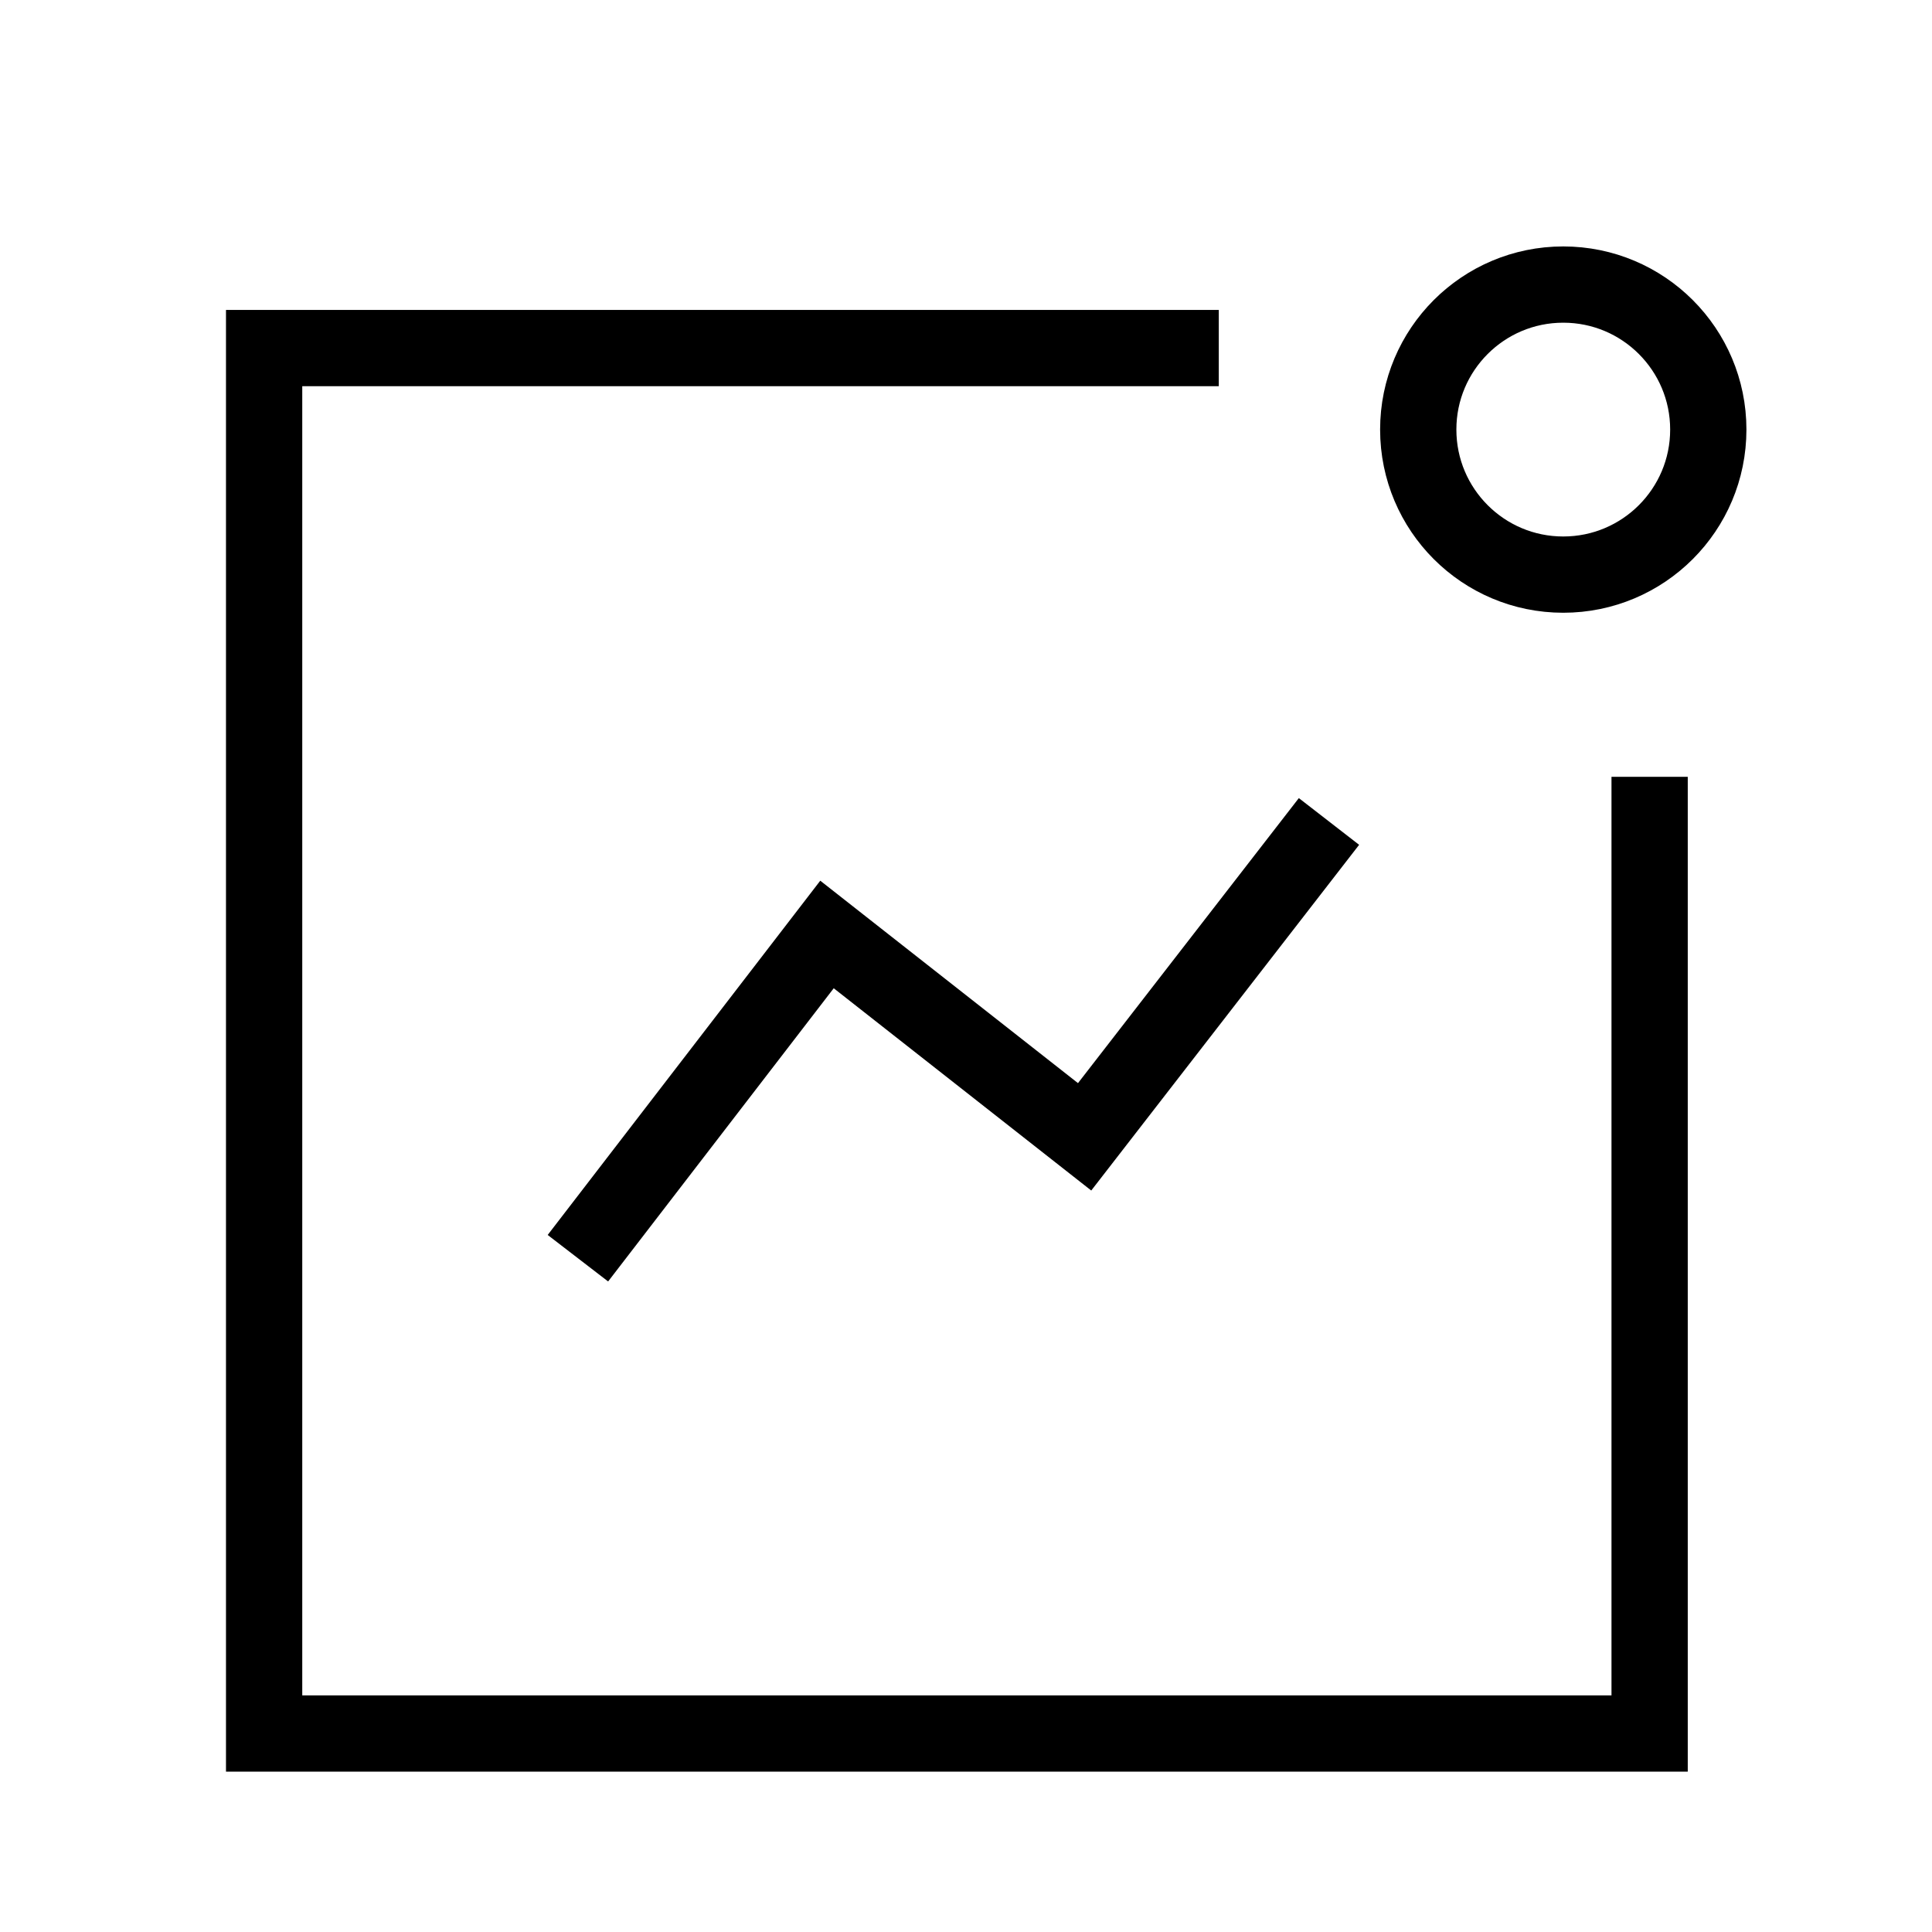
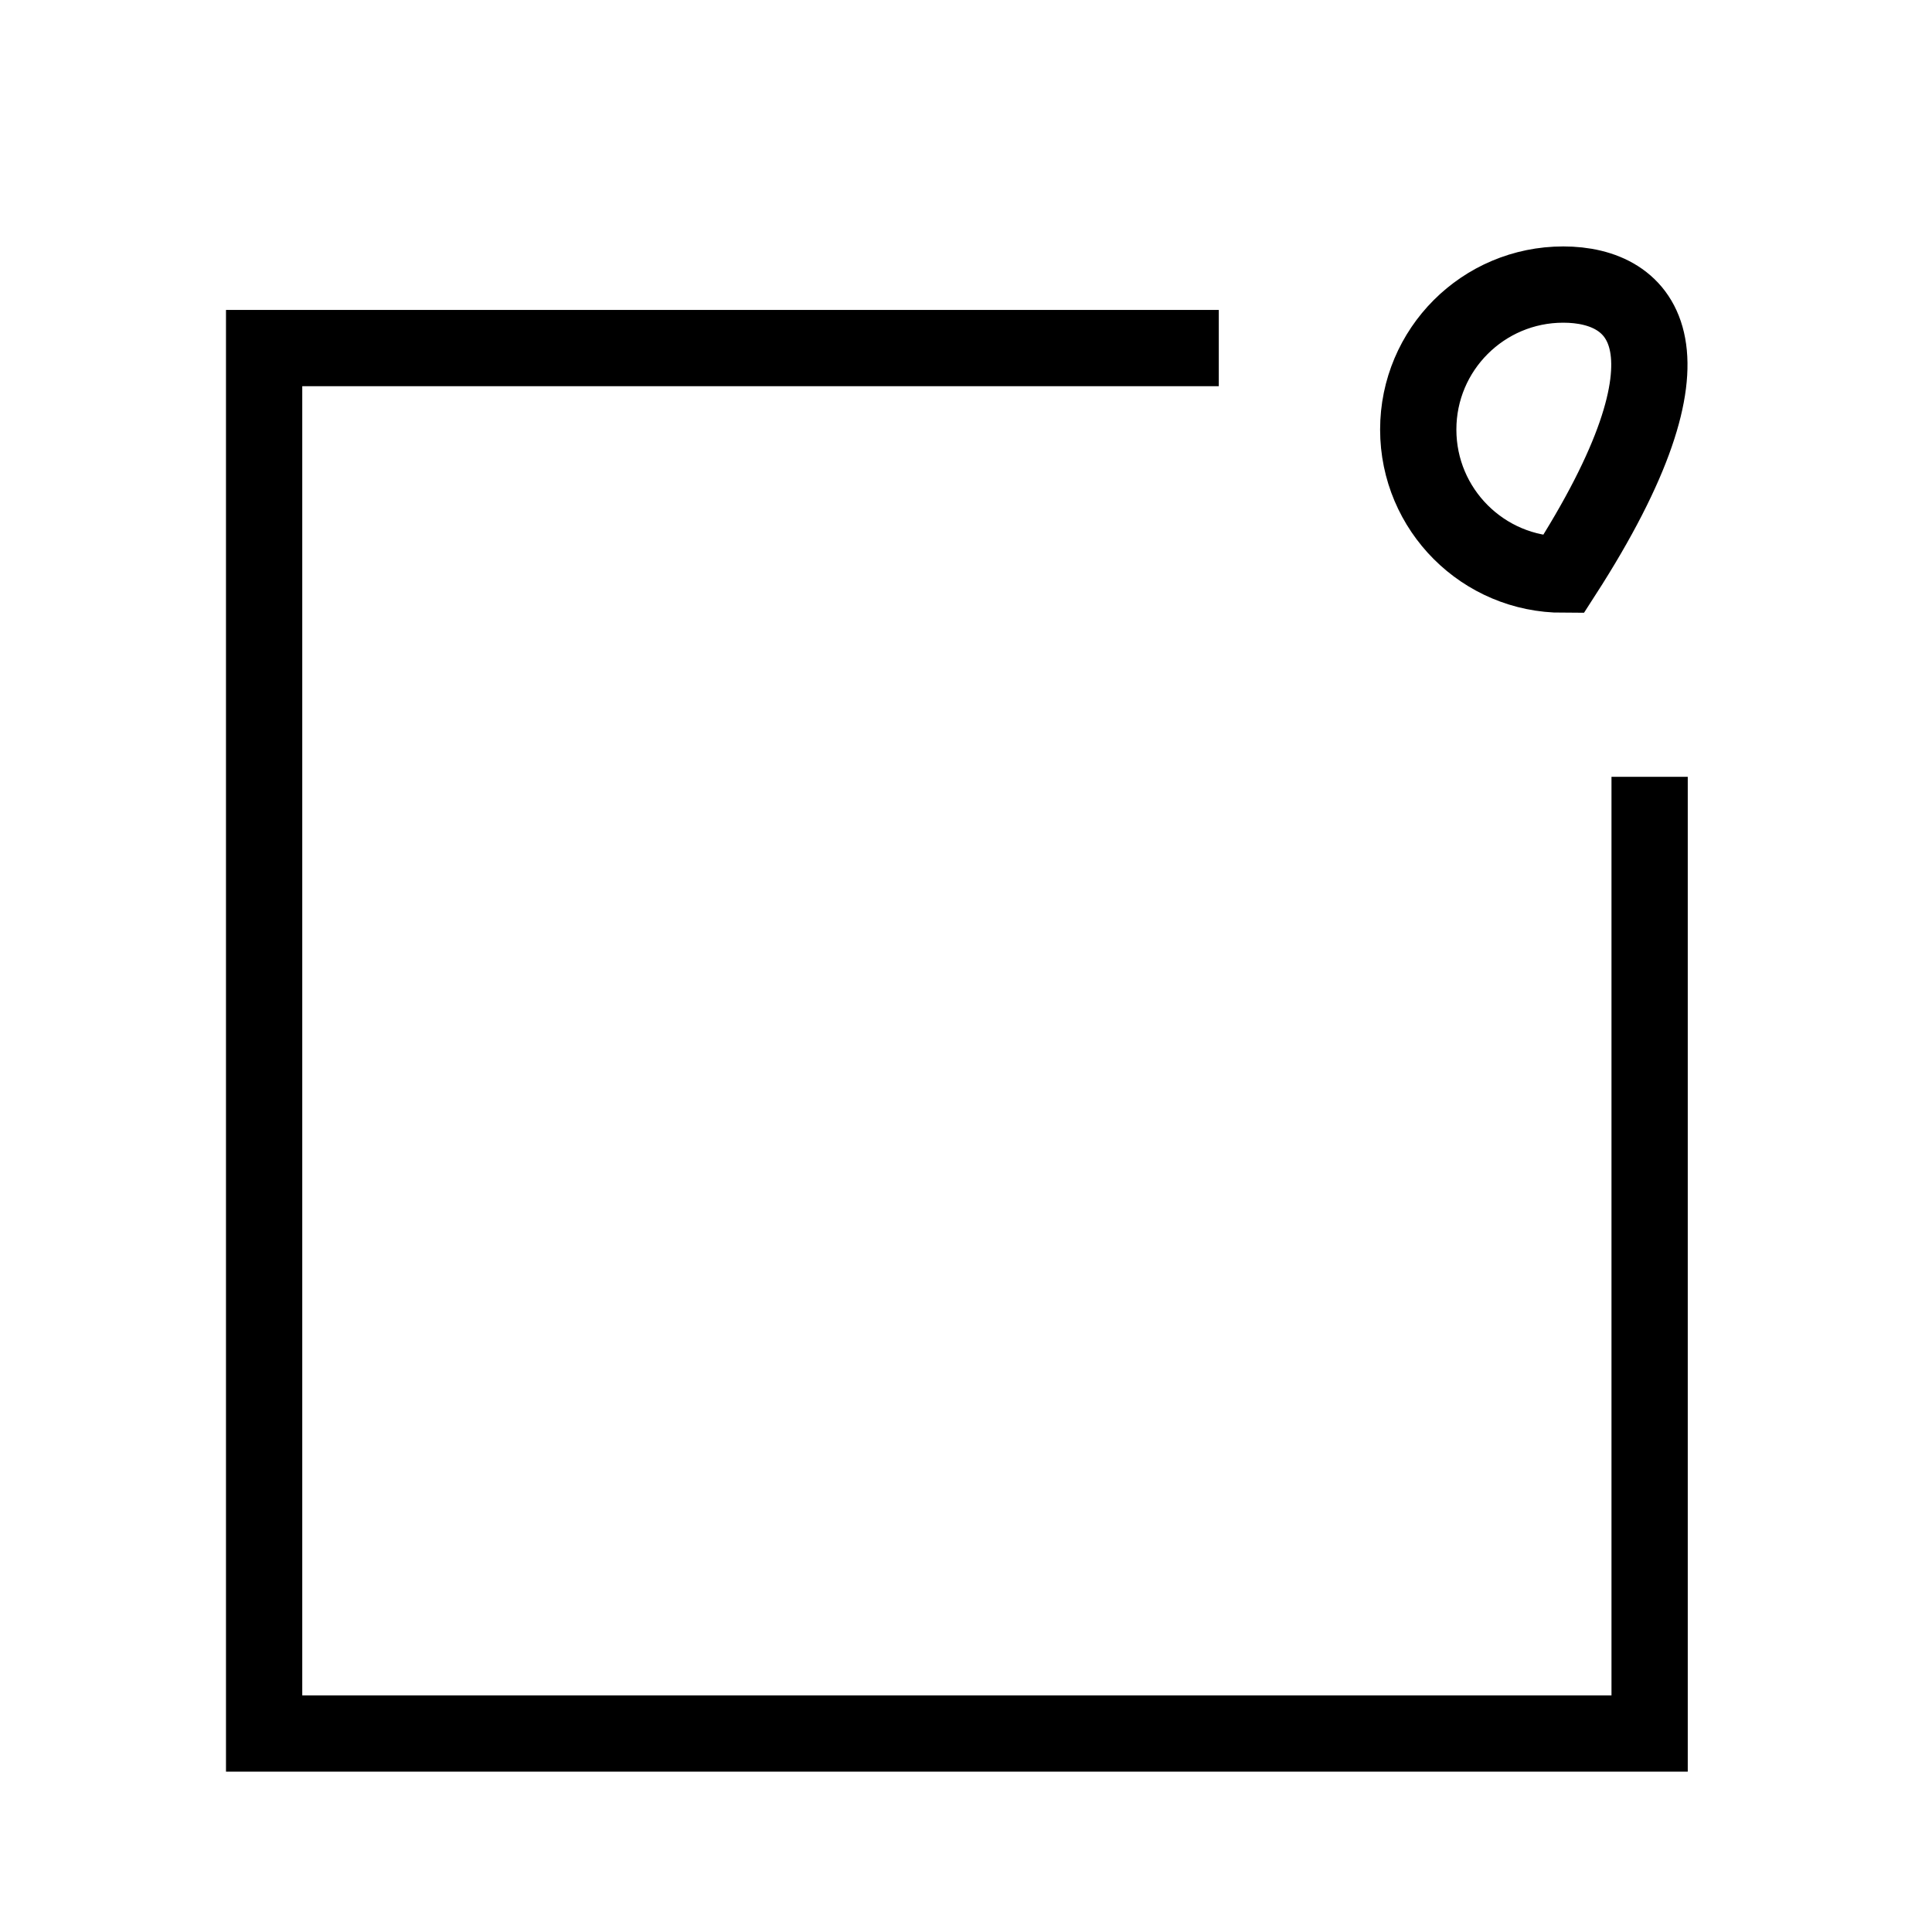
<svg xmlns="http://www.w3.org/2000/svg" width="38" height="38" viewBox="0 0 38 38" fill="none">
-   <path d="M11.824 24.153L16.266 18.38L21.333 22.36L25.68 16.75" stroke="black" stroke-width="1.5" stroke-linecap="square" />
-   <path d="M30.747 11.302C32.323 11.302 33.6 10.025 33.6 8.449C33.6 6.874 32.323 5.597 30.747 5.597C29.172 5.597 27.895 6.874 27.895 8.449C27.895 10.025 29.172 11.302 30.747 11.302Z" stroke="black" stroke-width="1.5" stroke-linecap="square" />
+   <path d="M30.747 11.302C33.6 6.874 32.323 5.597 30.747 5.597C29.172 5.597 27.895 6.874 27.895 8.449C27.895 10.025 29.172 11.302 30.747 11.302Z" stroke="black" stroke-width="1.5" stroke-linecap="square" />
  <path d="M23.222 6.846H5.195V34.096H32.446V16.029" stroke="black" stroke-width="1.5" stroke-linecap="square" />
</svg>